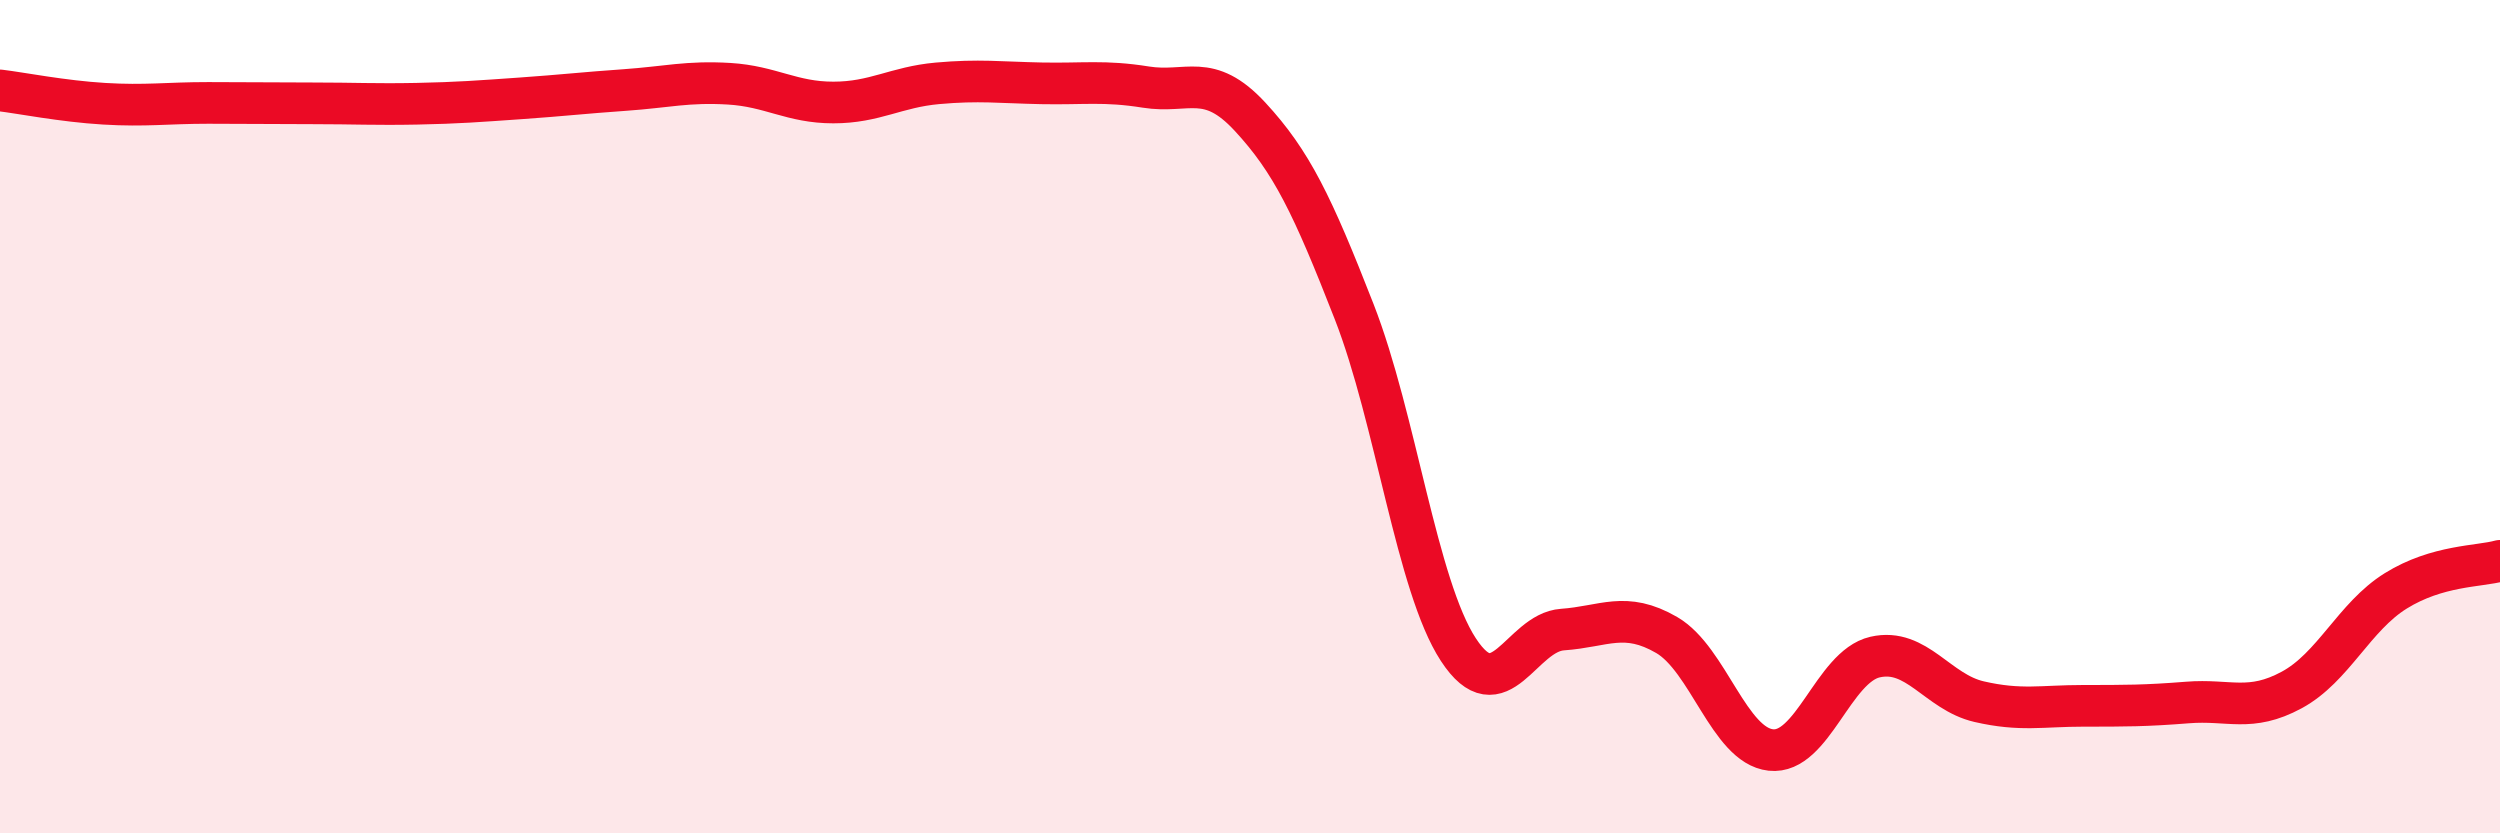
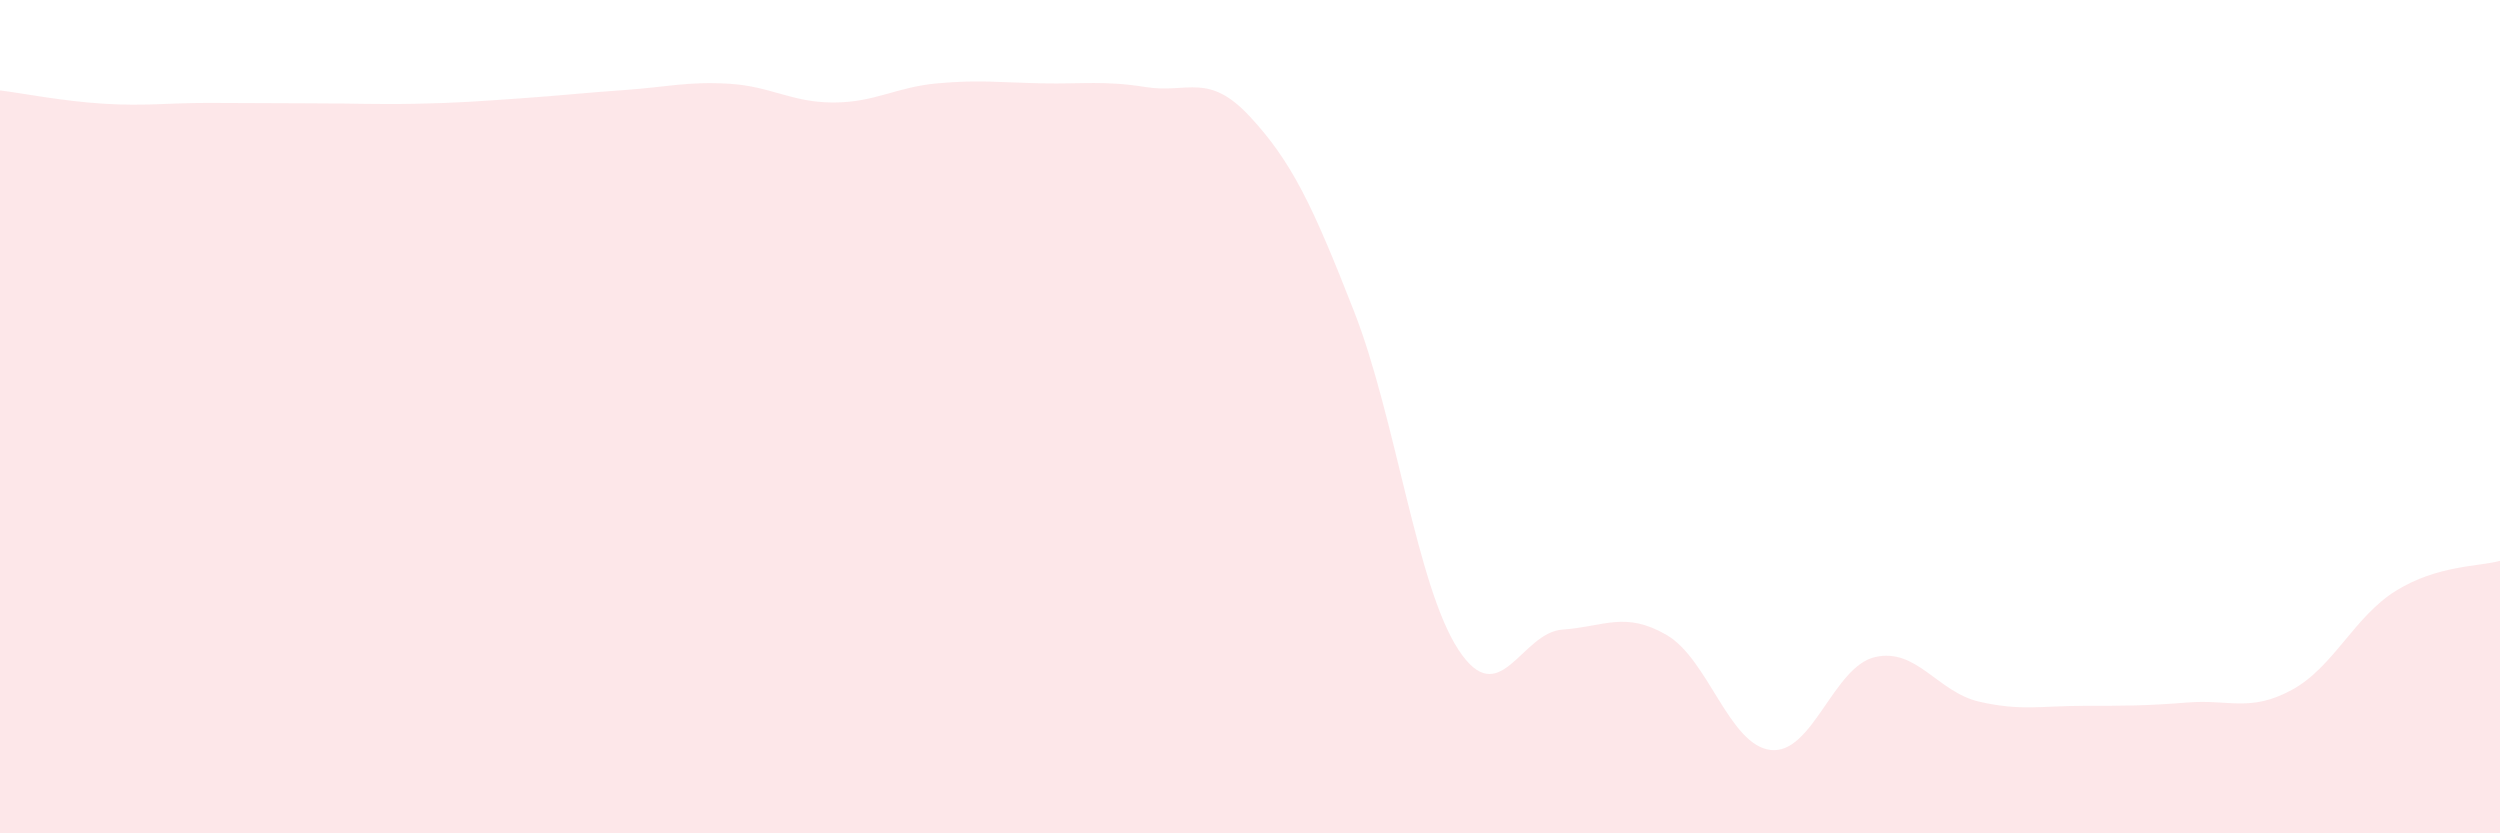
<svg xmlns="http://www.w3.org/2000/svg" width="60" height="20" viewBox="0 0 60 20">
-   <path d="M 0,2.17 C 0.5,2.23 1.5,2.43 2.5,2.49 C 3.5,2.55 4,2.47 5,2.47 C 6,2.47 6.5,2.48 7.5,2.48 C 8.5,2.48 9,2.51 10,2.49 C 11,2.47 11.5,2.43 12.5,2.36 C 13.5,2.29 14,2.23 15,2.16 C 16,2.09 16.5,1.95 17.5,2.01 C 18.5,2.07 19,2.46 20,2.46 C 21,2.46 21.5,2.09 22.5,2 C 23.5,1.91 24,1.98 25,2 C 26,2.02 26.5,1.93 27.5,2.09 C 28.5,2.25 29,1.72 30,2.8 C 31,3.88 31.5,4.92 32.5,7.48 C 33.5,10.04 34,14.06 35,15.59 C 36,17.12 36.5,15.18 37.5,15.11 C 38.5,15.04 39,14.66 40,15.24 C 41,15.82 41.5,17.89 42.5,18 C 43.5,18.11 44,16 45,15.77 C 46,15.54 46.5,16.61 47.5,16.84 C 48.5,17.07 49,16.94 50,16.94 C 51,16.94 51.5,16.94 52.5,16.86 C 53.5,16.78 54,17.1 55,16.56 C 56,16.02 56.5,14.8 57.5,14.18 C 58.5,13.56 59.5,13.6 60,13.46L60 20L0 20Z" fill="#EB0A25" opacity="0.1" stroke-linecap="round" stroke-linejoin="round" />
-   <path d="M 0,2.17 C 0.5,2.23 1.5,2.43 2.5,2.49 C 3.5,2.55 4,2.47 5,2.47 C 6,2.47 6.5,2.48 7.5,2.48 C 8.5,2.48 9,2.51 10,2.49 C 11,2.47 11.5,2.43 12.5,2.36 C 13.5,2.29 14,2.23 15,2.16 C 16,2.09 16.5,1.95 17.5,2.01 C 18.5,2.07 19,2.46 20,2.46 C 21,2.46 21.5,2.09 22.5,2 C 23.5,1.91 24,1.98 25,2 C 26,2.02 26.5,1.93 27.5,2.09 C 28.5,2.25 29,1.72 30,2.8 C 31,3.88 31.5,4.92 32.5,7.48 C 33.5,10.04 34,14.06 35,15.59 C 36,17.12 36.5,15.18 37.5,15.11 C 38.5,15.04 39,14.66 40,15.24 C 41,15.82 41.5,17.89 42.5,18 C 43.5,18.11 44,16 45,15.77 C 46,15.54 46.5,16.61 47.5,16.84 C 48.5,17.07 49,16.94 50,16.94 C 51,16.94 51.5,16.94 52.5,16.86 C 53.5,16.78 54,17.1 55,16.56 C 56,16.02 56.5,14.8 57.5,14.18 C 58.5,13.56 59.5,13.6 60,13.46" stroke="#EB0A25" stroke-width="1" fill="none" stroke-linecap="round" stroke-linejoin="round" />
+   <path d="M 0,2.17 C 0.5,2.23 1.5,2.43 2.5,2.49 C 3.5,2.55 4,2.47 5,2.47 C 6,2.47 6.5,2.48 7.5,2.48 C 8.5,2.48 9,2.51 10,2.49 C 11,2.47 11.5,2.43 12.5,2.36 C 13.5,2.29 14,2.23 15,2.16 C 16,2.09 16.5,1.95 17.5,2.01 C 18.5,2.07 19,2.46 20,2.46 C 21,2.46 21.5,2.09 22.5,2 C 23.5,1.91 24,1.98 25,2 C 26,2.02 26.5,1.93 27.5,2.09 C 28.5,2.25 29,1.72 30,2.8 C 31,3.88 31.5,4.92 32.5,7.48 C 33.5,10.04 34,14.06 35,15.59 C 36,17.12 36.5,15.18 37.5,15.11 C 38.5,15.04 39,14.66 40,15.24 C 41,15.82 41.5,17.89 42.5,18 C 43.5,18.11 44,16 45,15.77 C 46,15.54 46.5,16.61 47.5,16.84 C 48.5,17.07 49,16.94 50,16.94 C 51,16.94 51.5,16.94 52.5,16.86 C 53.5,16.78 54,17.1 55,16.56 C 56,16.02 56.5,14.8 57.5,14.18 C 58.5,13.56 59.5,13.6 60,13.46L60 20L0 20" fill="#EB0A25" opacity="0.1" stroke-linecap="round" stroke-linejoin="round" />
</svg>